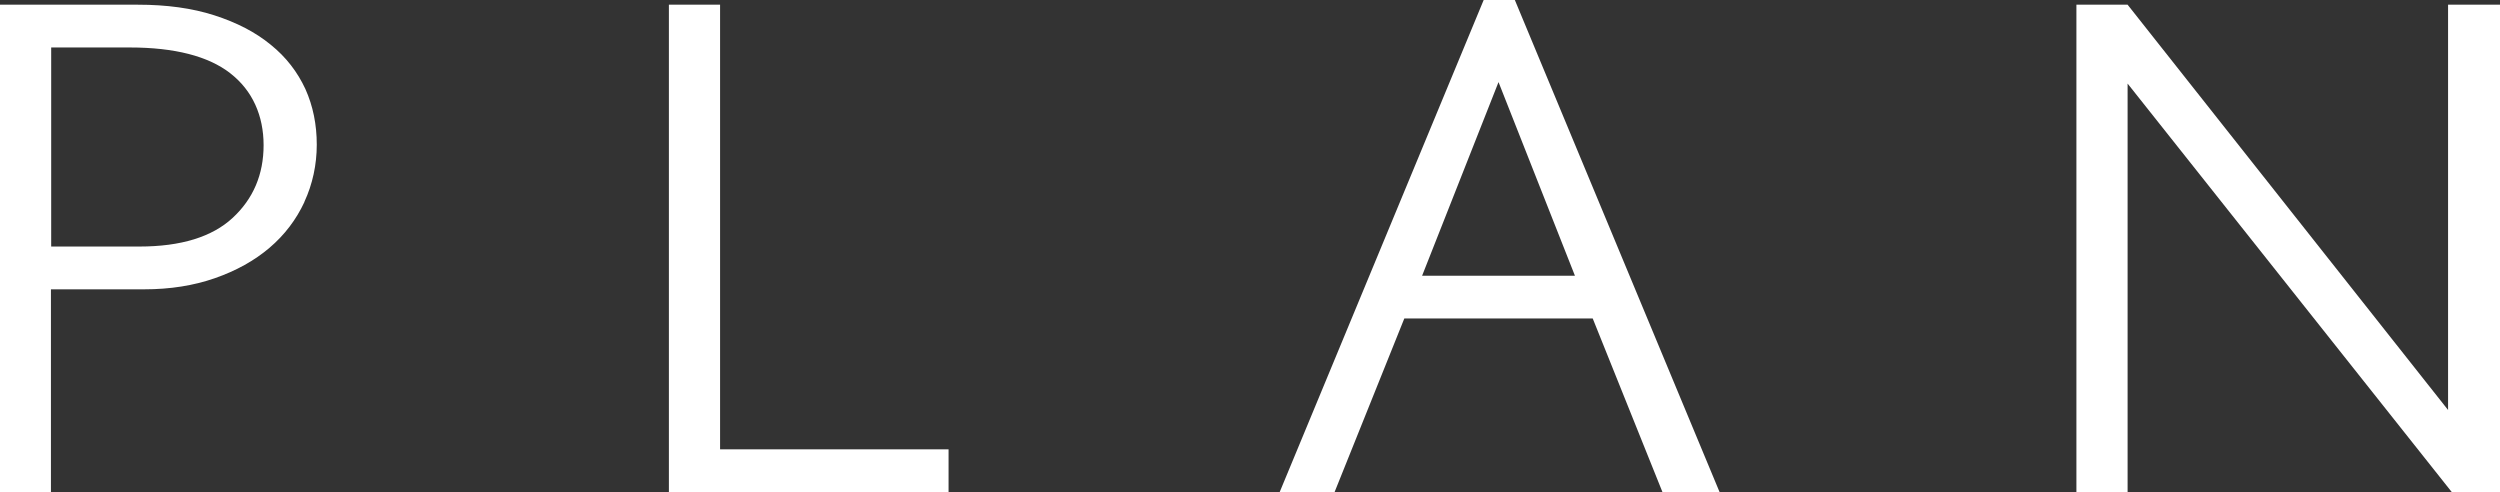
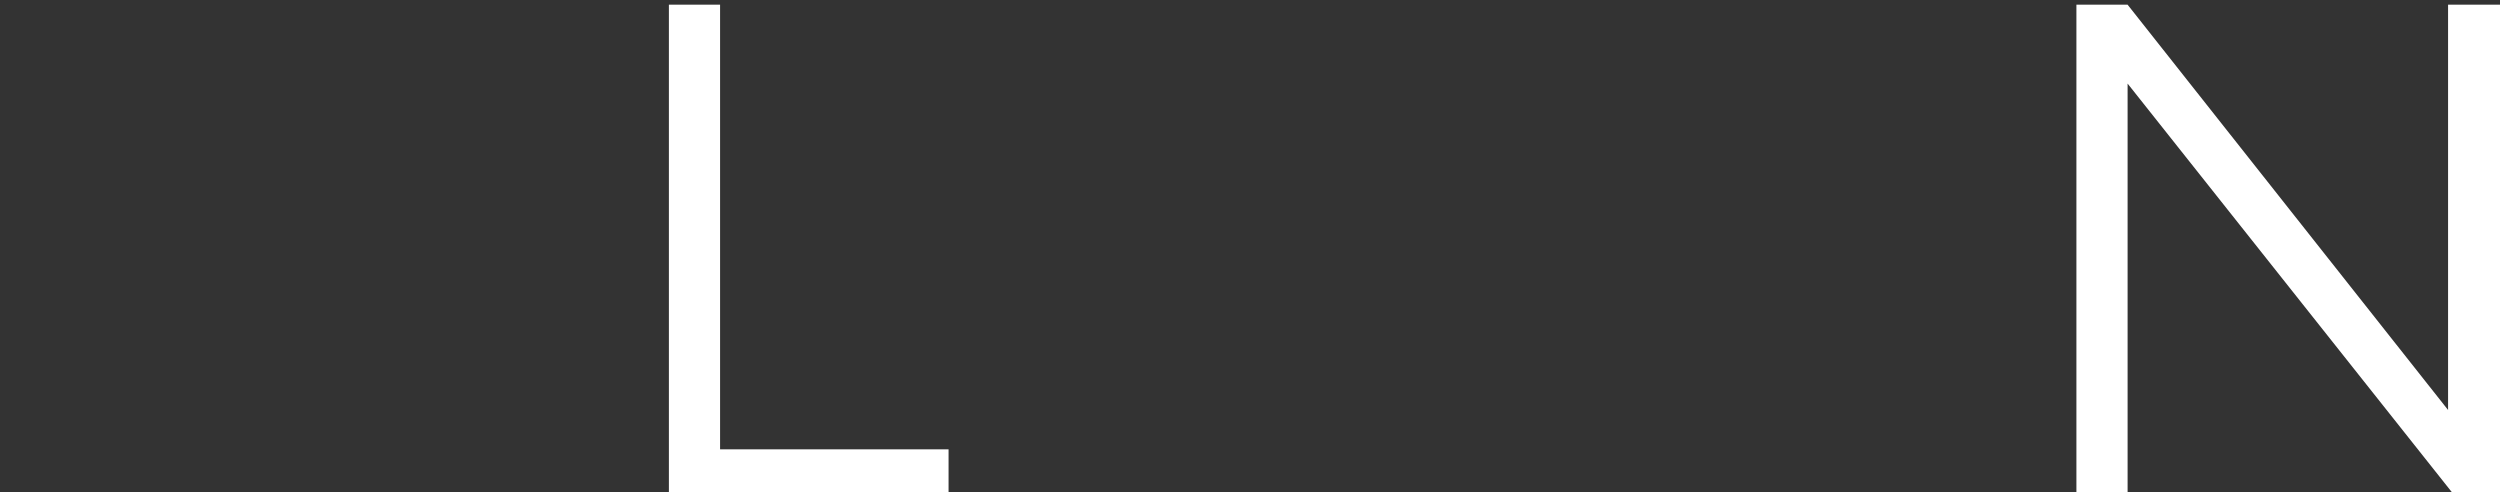
<svg xmlns="http://www.w3.org/2000/svg" id="_レイヤー_2" data-name="レイヤー 2" viewBox="0 0 101.1 19.9">
  <rect x="0" y="0" width="101.1" height="19.9" fill="#333333" stroke="none" />
  <defs>
    <style>
      .cls-1 {
        fill: #fff;
        stroke-width: 0px;
      }
    </style>
  </defs>
  <g id="_ヘッダー" data-name="ヘッダー">
    <g>
-       <path class="cls-1" d="m12.31,8.17c-.33.71-.8,1.33-1.41,1.85-.61.52-1.35.93-2.21,1.23-.86.3-1.81.45-2.85.45h-3.78v8.21H0V.19h5.58c1.16,0,2.19.14,3.09.43.9.29,1.66.68,2.28,1.19.62.5,1.08,1.1,1.4,1.79.31.69.46,1.44.46,2.25s-.17,1.6-.5,2.31Zm-3-5.21c-.89-.69-2.25-1.04-4.06-1.04h-3.18v8.05h3.57c1.68,0,2.94-.39,3.77-1.16.83-.77,1.25-1.75,1.25-2.94s-.45-2.21-1.34-2.9Z" />
      <path class="cls-1" d="m27.05,19.9V.19h2.07v17.98h9.24v1.73h-11.31Z" />
-       <path class="cls-1" d="m67.23,19.9l-2.82-7.02h-7.62l-2.82,7.02h-2.22L60,0h1.26l8.28,19.9h-2.31Zm-6.63-16.58l-3.09,7.83h6.18l-3.09-7.83Z" />
      <path class="cls-1" d="m99.15,19.9l-13.11-16.52v16.52h-2.07V.19h2.07l12.96,16.39V.19h2.1v19.71h-1.95Z" />
    </g>
  </g>
</svg>